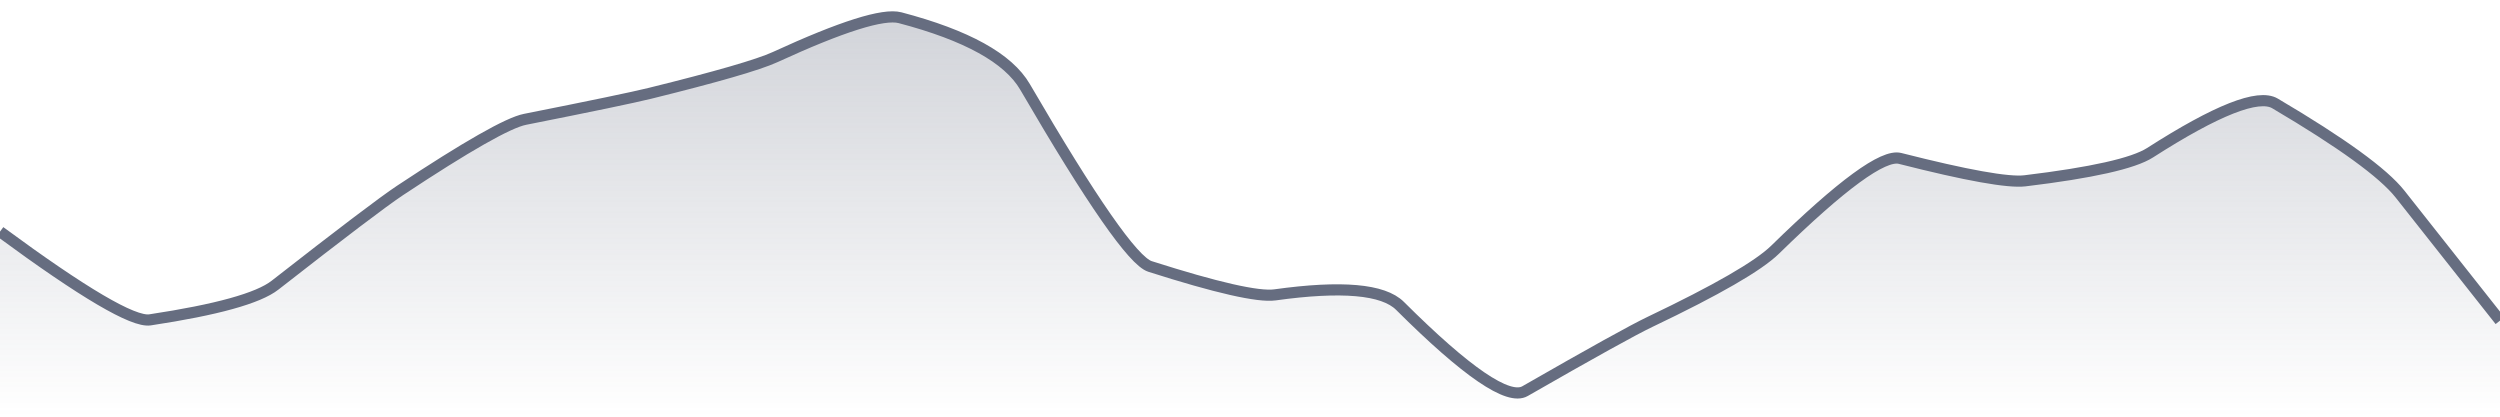
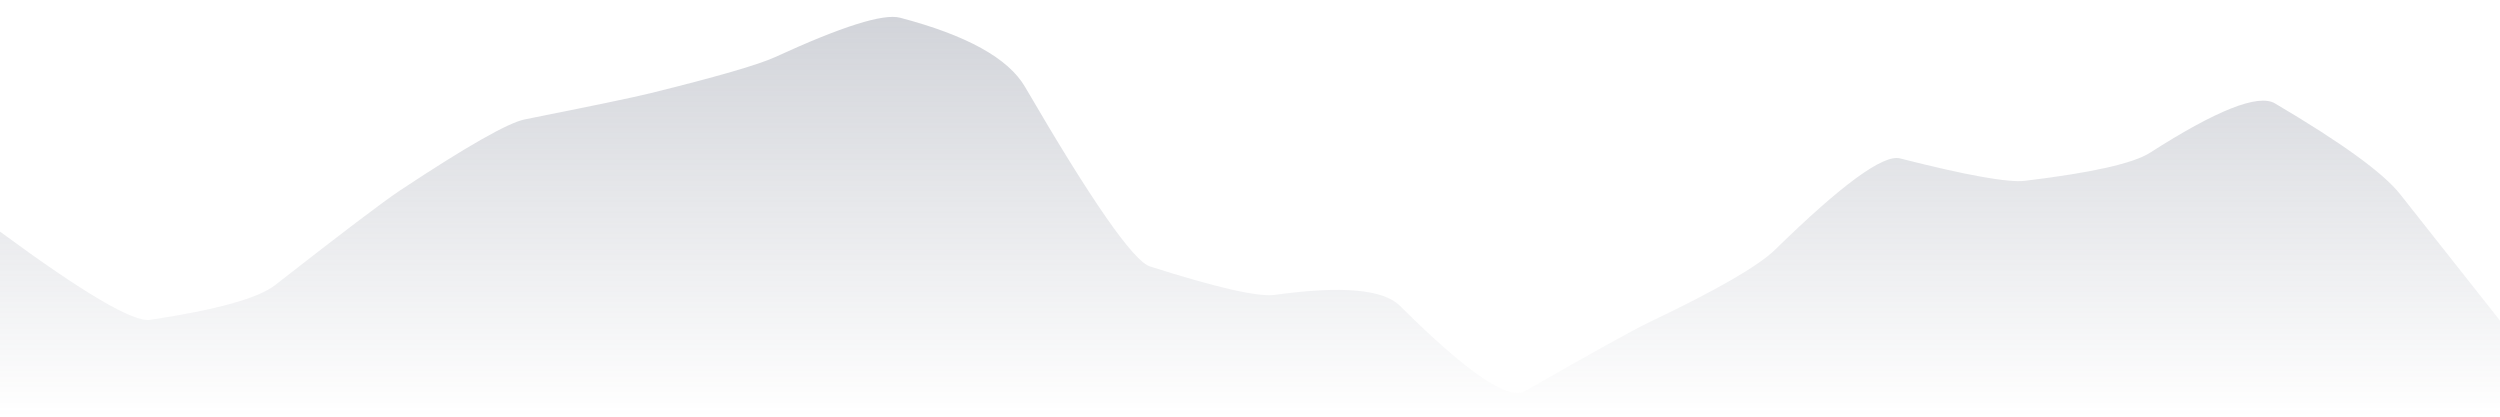
<svg xmlns="http://www.w3.org/2000/svg" viewBox="0 0 336 56" width="336" height="56">
  <defs>
    <linearGradient id="gradient" x1="0" y1="0" x2="0" y2="1">
      <stop offset="0%" stop-color="#666D80" stop-opacity="0.3" />
      <stop offset="100%" stop-color="#666D80" stop-opacity="0" />
    </linearGradient>
  </defs>
  <path d="M 0,31.13 Q 16.8,43.5 20.16,42.99 Q 33.6,40.96 36.96,38.33 Q 50.4,27.83 53.76,25.6 Q 67.2,16.7 70.56,16.04 Q 84,13.37 87.36,12.54 Q 100.8,9.22 104.16,7.68 Q 117.6,1.5 120.96,2.38 Q 134.4,5.91 137.76,11.67 Q 151.2,34.74 154.56,35.81 Q 168,40.1 171.36,39.63 Q 184.8,37.76 188.16,41.11 Q 201.6,54.5 204.96,52.57 Q 218.4,44.86 221.76,43.26 Q 235.2,36.85 238.56,33.57 Q 252,20.43 255.36,21.29 Q 268.8,24.71 272.16,24.3 Q 285.6,22.68 288.96,20.53 Q 302.4,11.92 305.76,13.9 Q 319.2,21.83 322.56,26.08 T 336,43.09 L 336,56 L 0,56 Z" fill="url(#gradient)" />
-   <path d="M 0,31.13 Q 16.8,43.5 20.16,42.99 Q 33.6,40.96 36.96,38.33 Q 50.4,27.83 53.76,25.6 Q 67.2,16.7 70.56,16.04 Q 84,13.37 87.36,12.54 Q 100.8,9.22 104.16,7.68 Q 117.6,1.5 120.96,2.38 Q 134.4,5.91 137.76,11.67 Q 151.2,34.74 154.56,35.81 Q 168,40.1 171.36,39.63 Q 184.8,37.76 188.16,41.11 Q 201.6,54.5 204.96,52.57 Q 218.4,44.86 221.76,43.26 Q 235.2,36.85 238.56,33.57 Q 252,20.43 255.36,21.29 Q 268.8,24.71 272.16,24.3 Q 285.6,22.68 288.96,20.53 Q 302.4,11.92 305.76,13.9 Q 319.2,21.83 322.56,26.08 T 336,43.09" fill="none" stroke="#666D80" stroke-width="1.5" />
</svg>